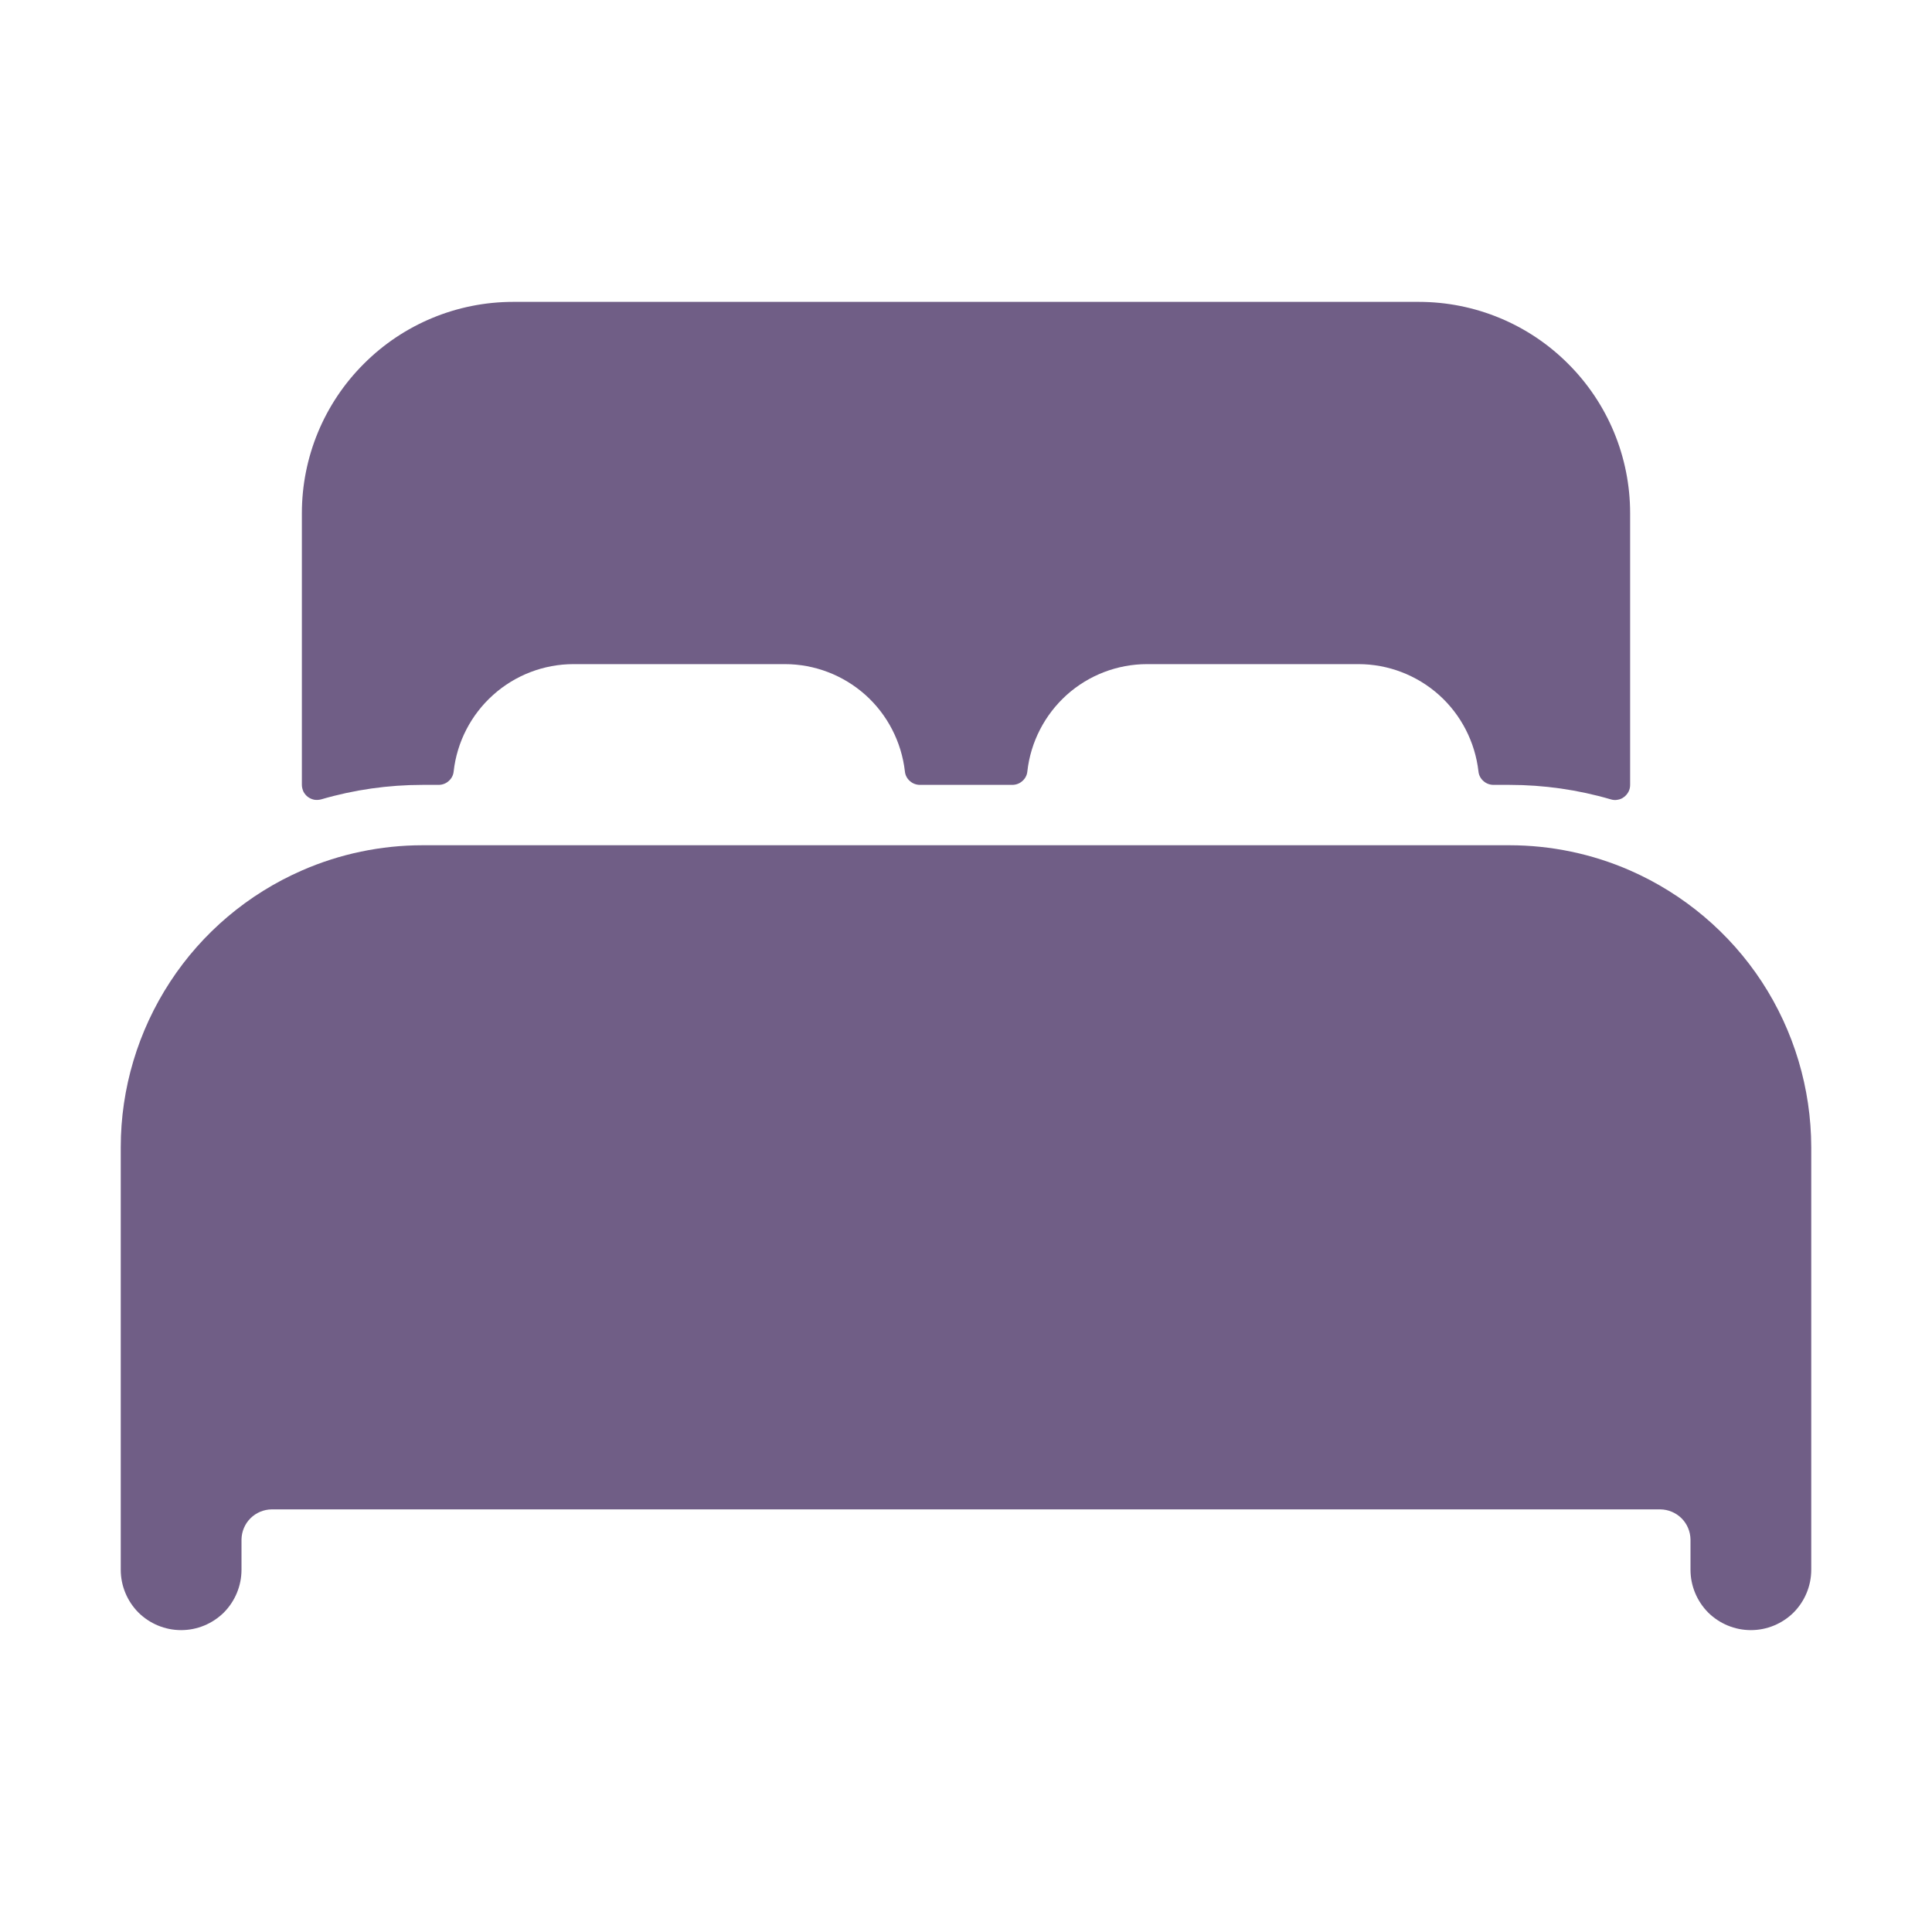
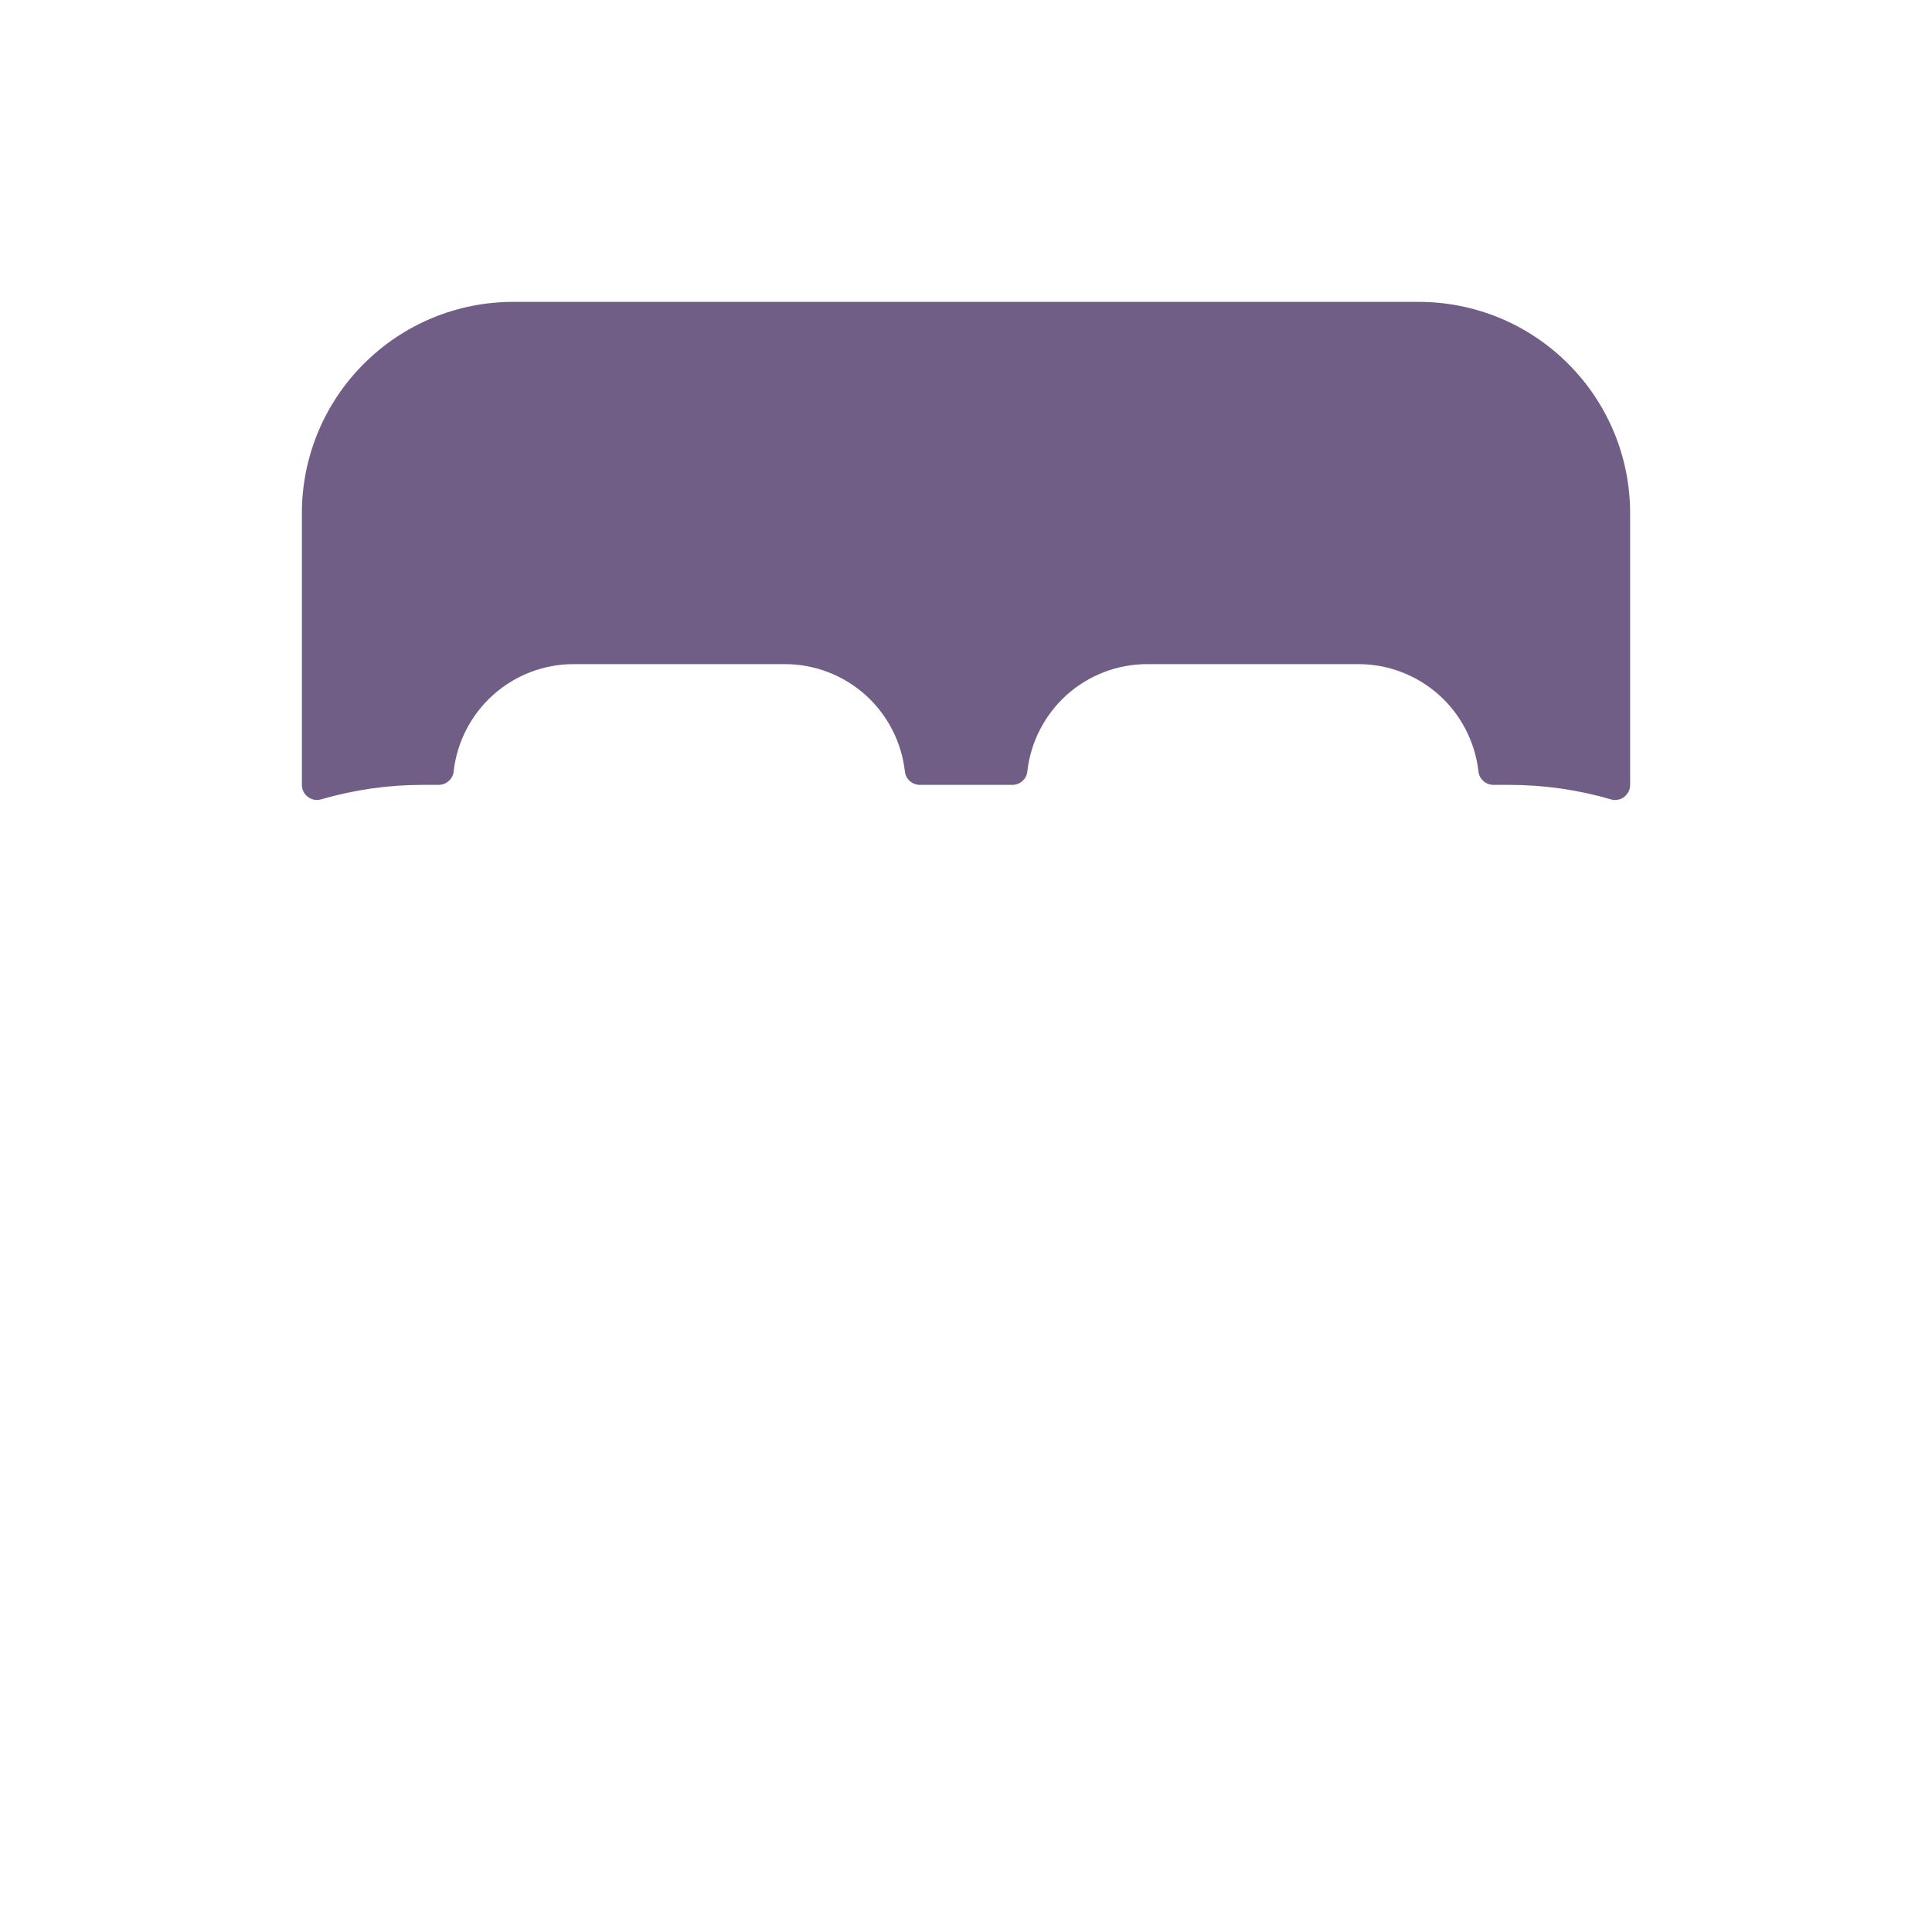
<svg xmlns="http://www.w3.org/2000/svg" width="16" height="16" viewBox="0 0 16 16" fill="none">
  <g id="001-bad">
-     <path id="Vector" d="M13.5 7.209C13.185 7.071 12.844 7 12.5 7H3.5C3.156 7 2.815 7.071 2.5 7.209C2.054 7.404 1.675 7.724 1.409 8.131C1.143 8.538 1 9.014 1 9.5V13C1 13.133 1.053 13.26 1.146 13.354C1.24 13.447 1.367 13.5 1.5 13.5C1.633 13.5 1.76 13.447 1.854 13.354C1.947 13.26 2 13.133 2 13V12.75C2.001 12.684 2.027 12.621 2.074 12.574C2.121 12.527 2.184 12.501 2.25 12.5H13.75C13.816 12.501 13.879 12.527 13.926 12.574C13.973 12.621 13.999 12.684 14 12.75V13C14 13.133 14.053 13.26 14.146 13.354C14.24 13.447 14.367 13.5 14.5 13.5C14.633 13.5 14.76 13.447 14.854 13.354C14.947 13.26 15 13.133 15 13V9.5C14.999 9.014 14.857 8.538 14.591 8.131C14.325 7.725 13.945 7.404 13.5 7.209Z" fill="#705E86" />
    <path id="Vector_2" d="M11.75 2.5H4.25C3.786 2.5 3.341 2.684 3.013 3.013C2.684 3.341 2.5 3.786 2.5 4.25V6.5C2.5 6.519 2.505 6.538 2.513 6.556C2.522 6.573 2.534 6.588 2.55 6.6C2.565 6.611 2.583 6.619 2.602 6.623C2.621 6.626 2.641 6.625 2.66 6.62C2.933 6.54 3.216 6.5 3.5 6.5H3.632C3.663 6.5 3.693 6.489 3.716 6.468C3.739 6.448 3.754 6.42 3.757 6.389C3.784 6.145 3.901 5.919 4.084 5.755C4.267 5.591 4.504 5.5 4.75 5.5H6.5C6.746 5.5 6.983 5.591 7.167 5.755C7.35 5.919 7.466 6.145 7.494 6.389C7.497 6.42 7.512 6.448 7.535 6.468C7.558 6.489 7.588 6.5 7.619 6.5H8.383C8.414 6.5 8.444 6.489 8.467 6.468C8.49 6.448 8.505 6.42 8.508 6.389C8.535 6.145 8.652 5.919 8.834 5.755C9.017 5.591 9.254 5.5 9.5 5.5H11.25C11.496 5.5 11.733 5.591 11.917 5.755C12.1 5.919 12.216 6.145 12.244 6.389C12.247 6.42 12.262 6.448 12.285 6.468C12.308 6.489 12.338 6.5 12.369 6.5H12.5C12.784 6.5 13.067 6.54 13.34 6.62C13.359 6.626 13.379 6.627 13.398 6.623C13.417 6.62 13.435 6.612 13.45 6.6C13.466 6.588 13.478 6.573 13.487 6.556C13.496 6.539 13.5 6.519 13.5 6.5V4.25C13.5 3.786 13.316 3.341 12.987 3.013C12.659 2.684 12.214 2.5 11.75 2.5Z" fill="#705E86" />
  </g>
</svg>